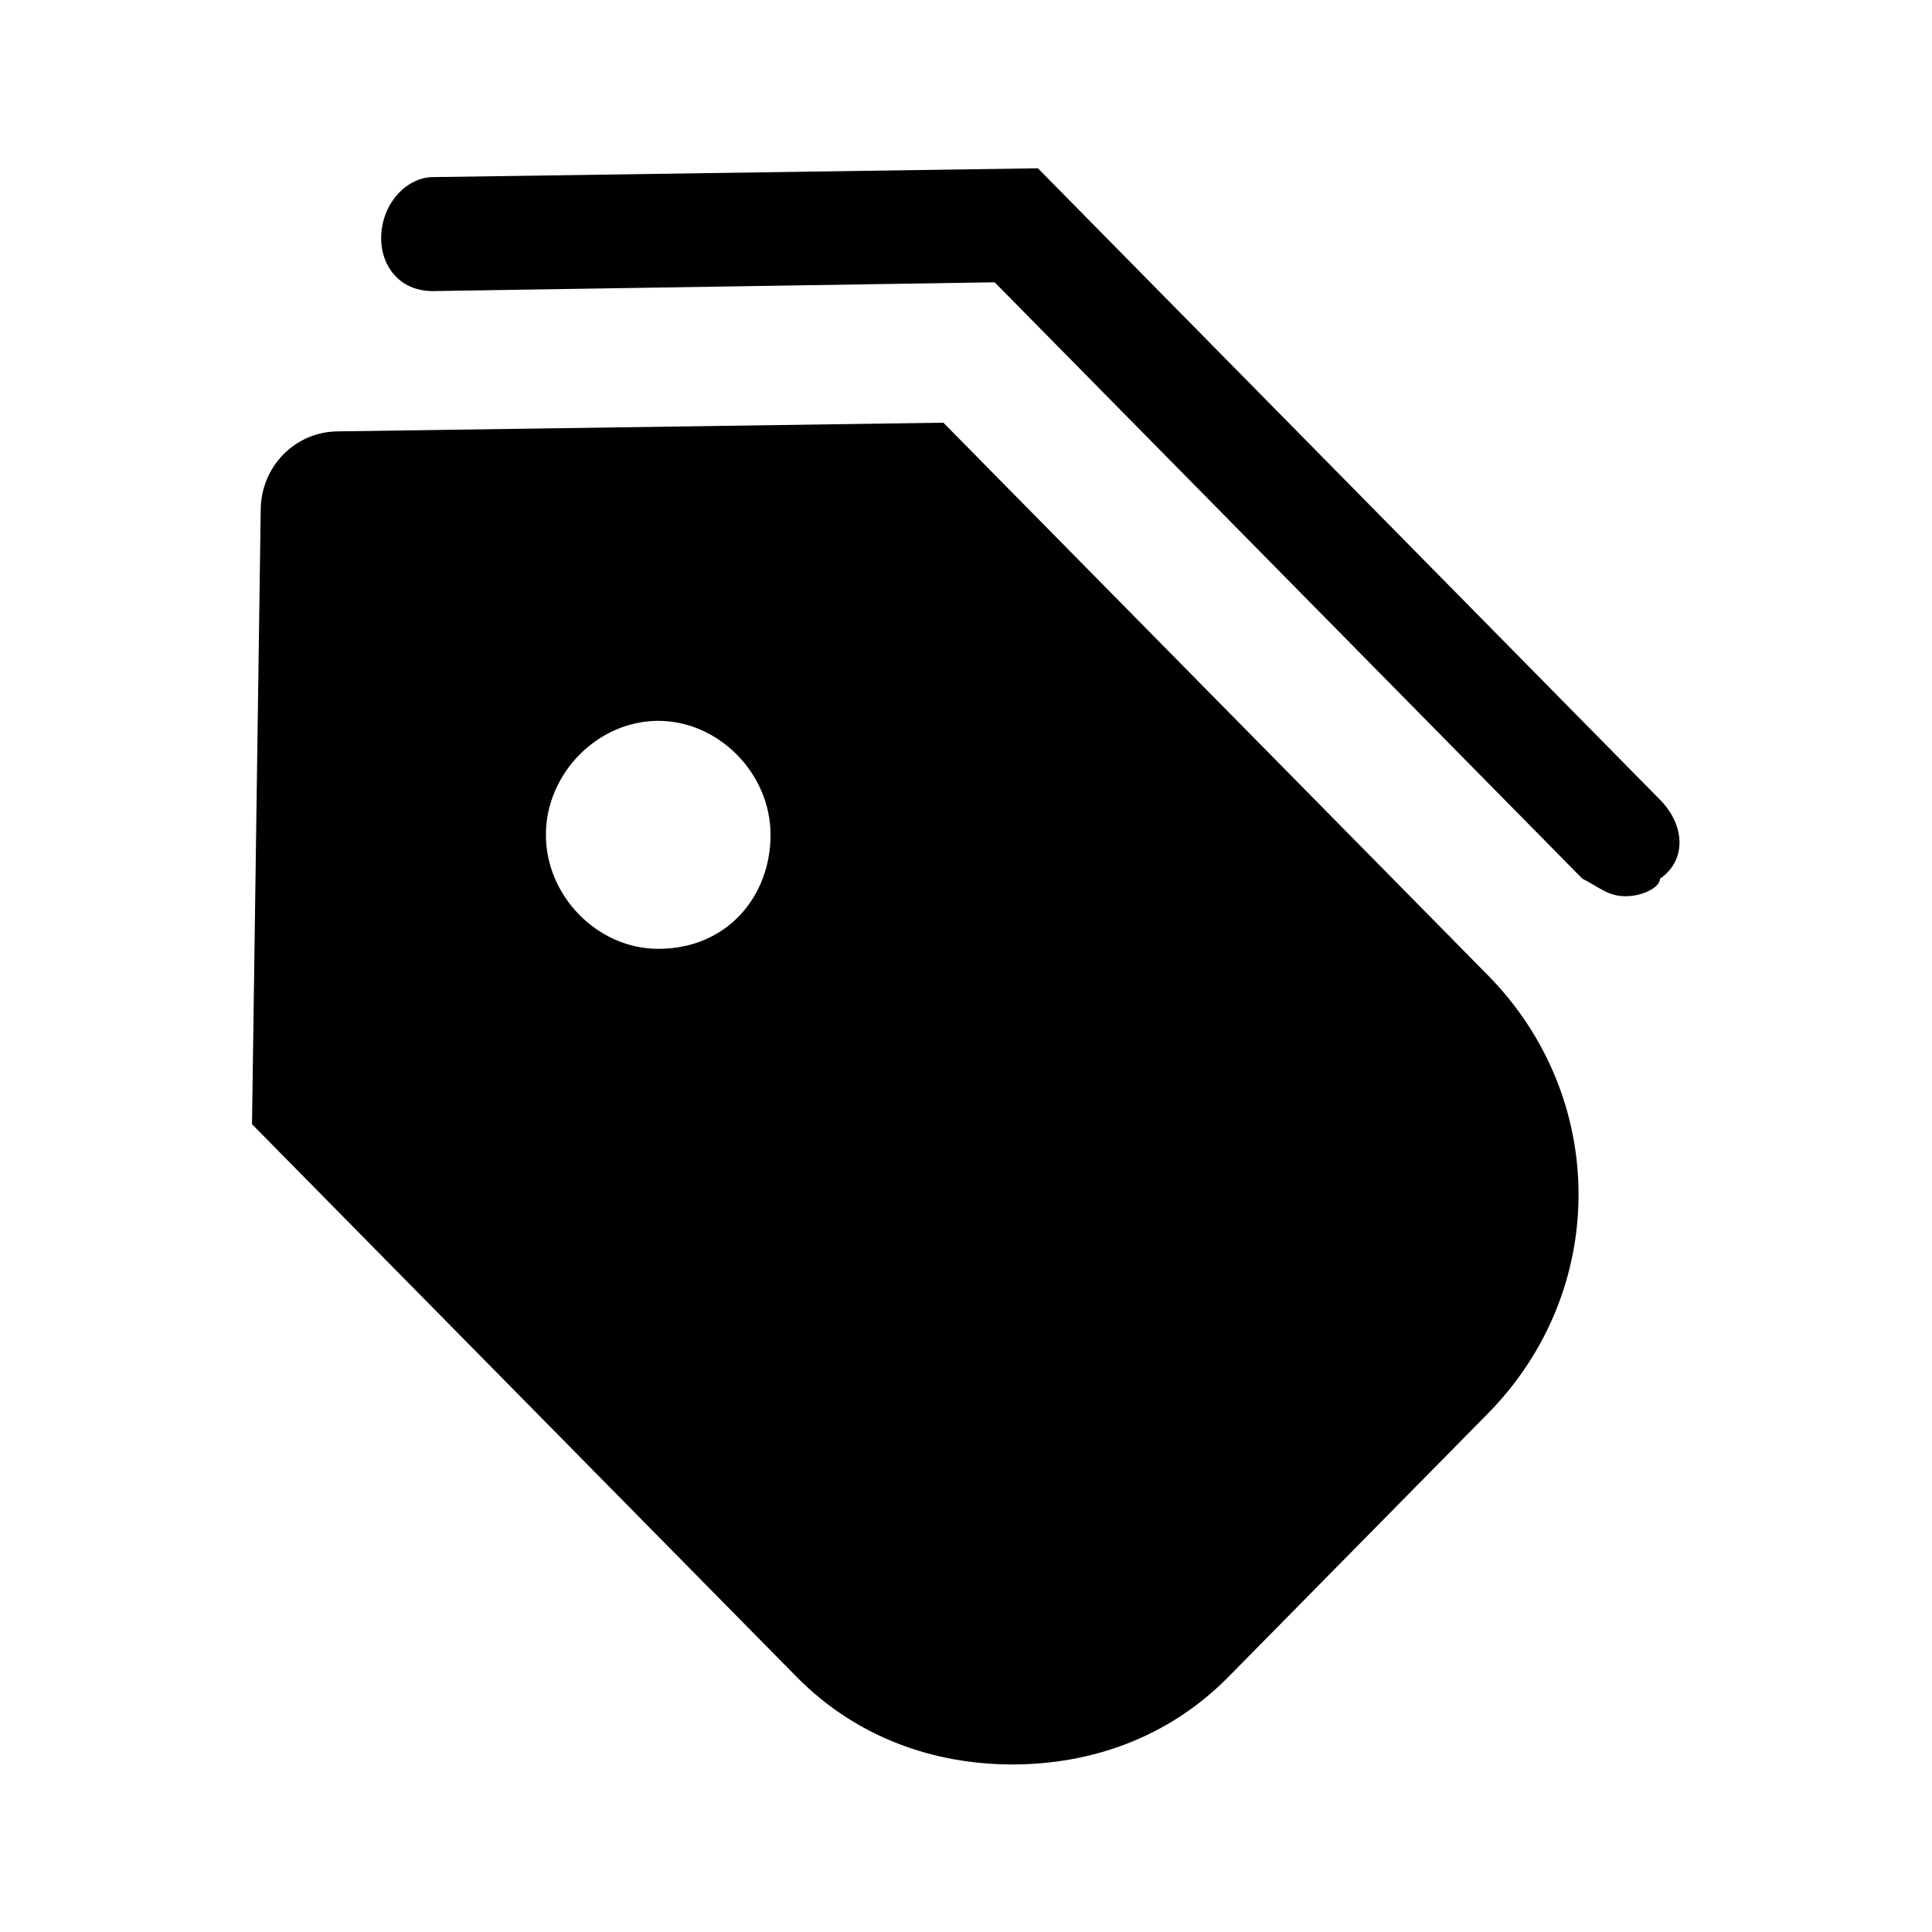
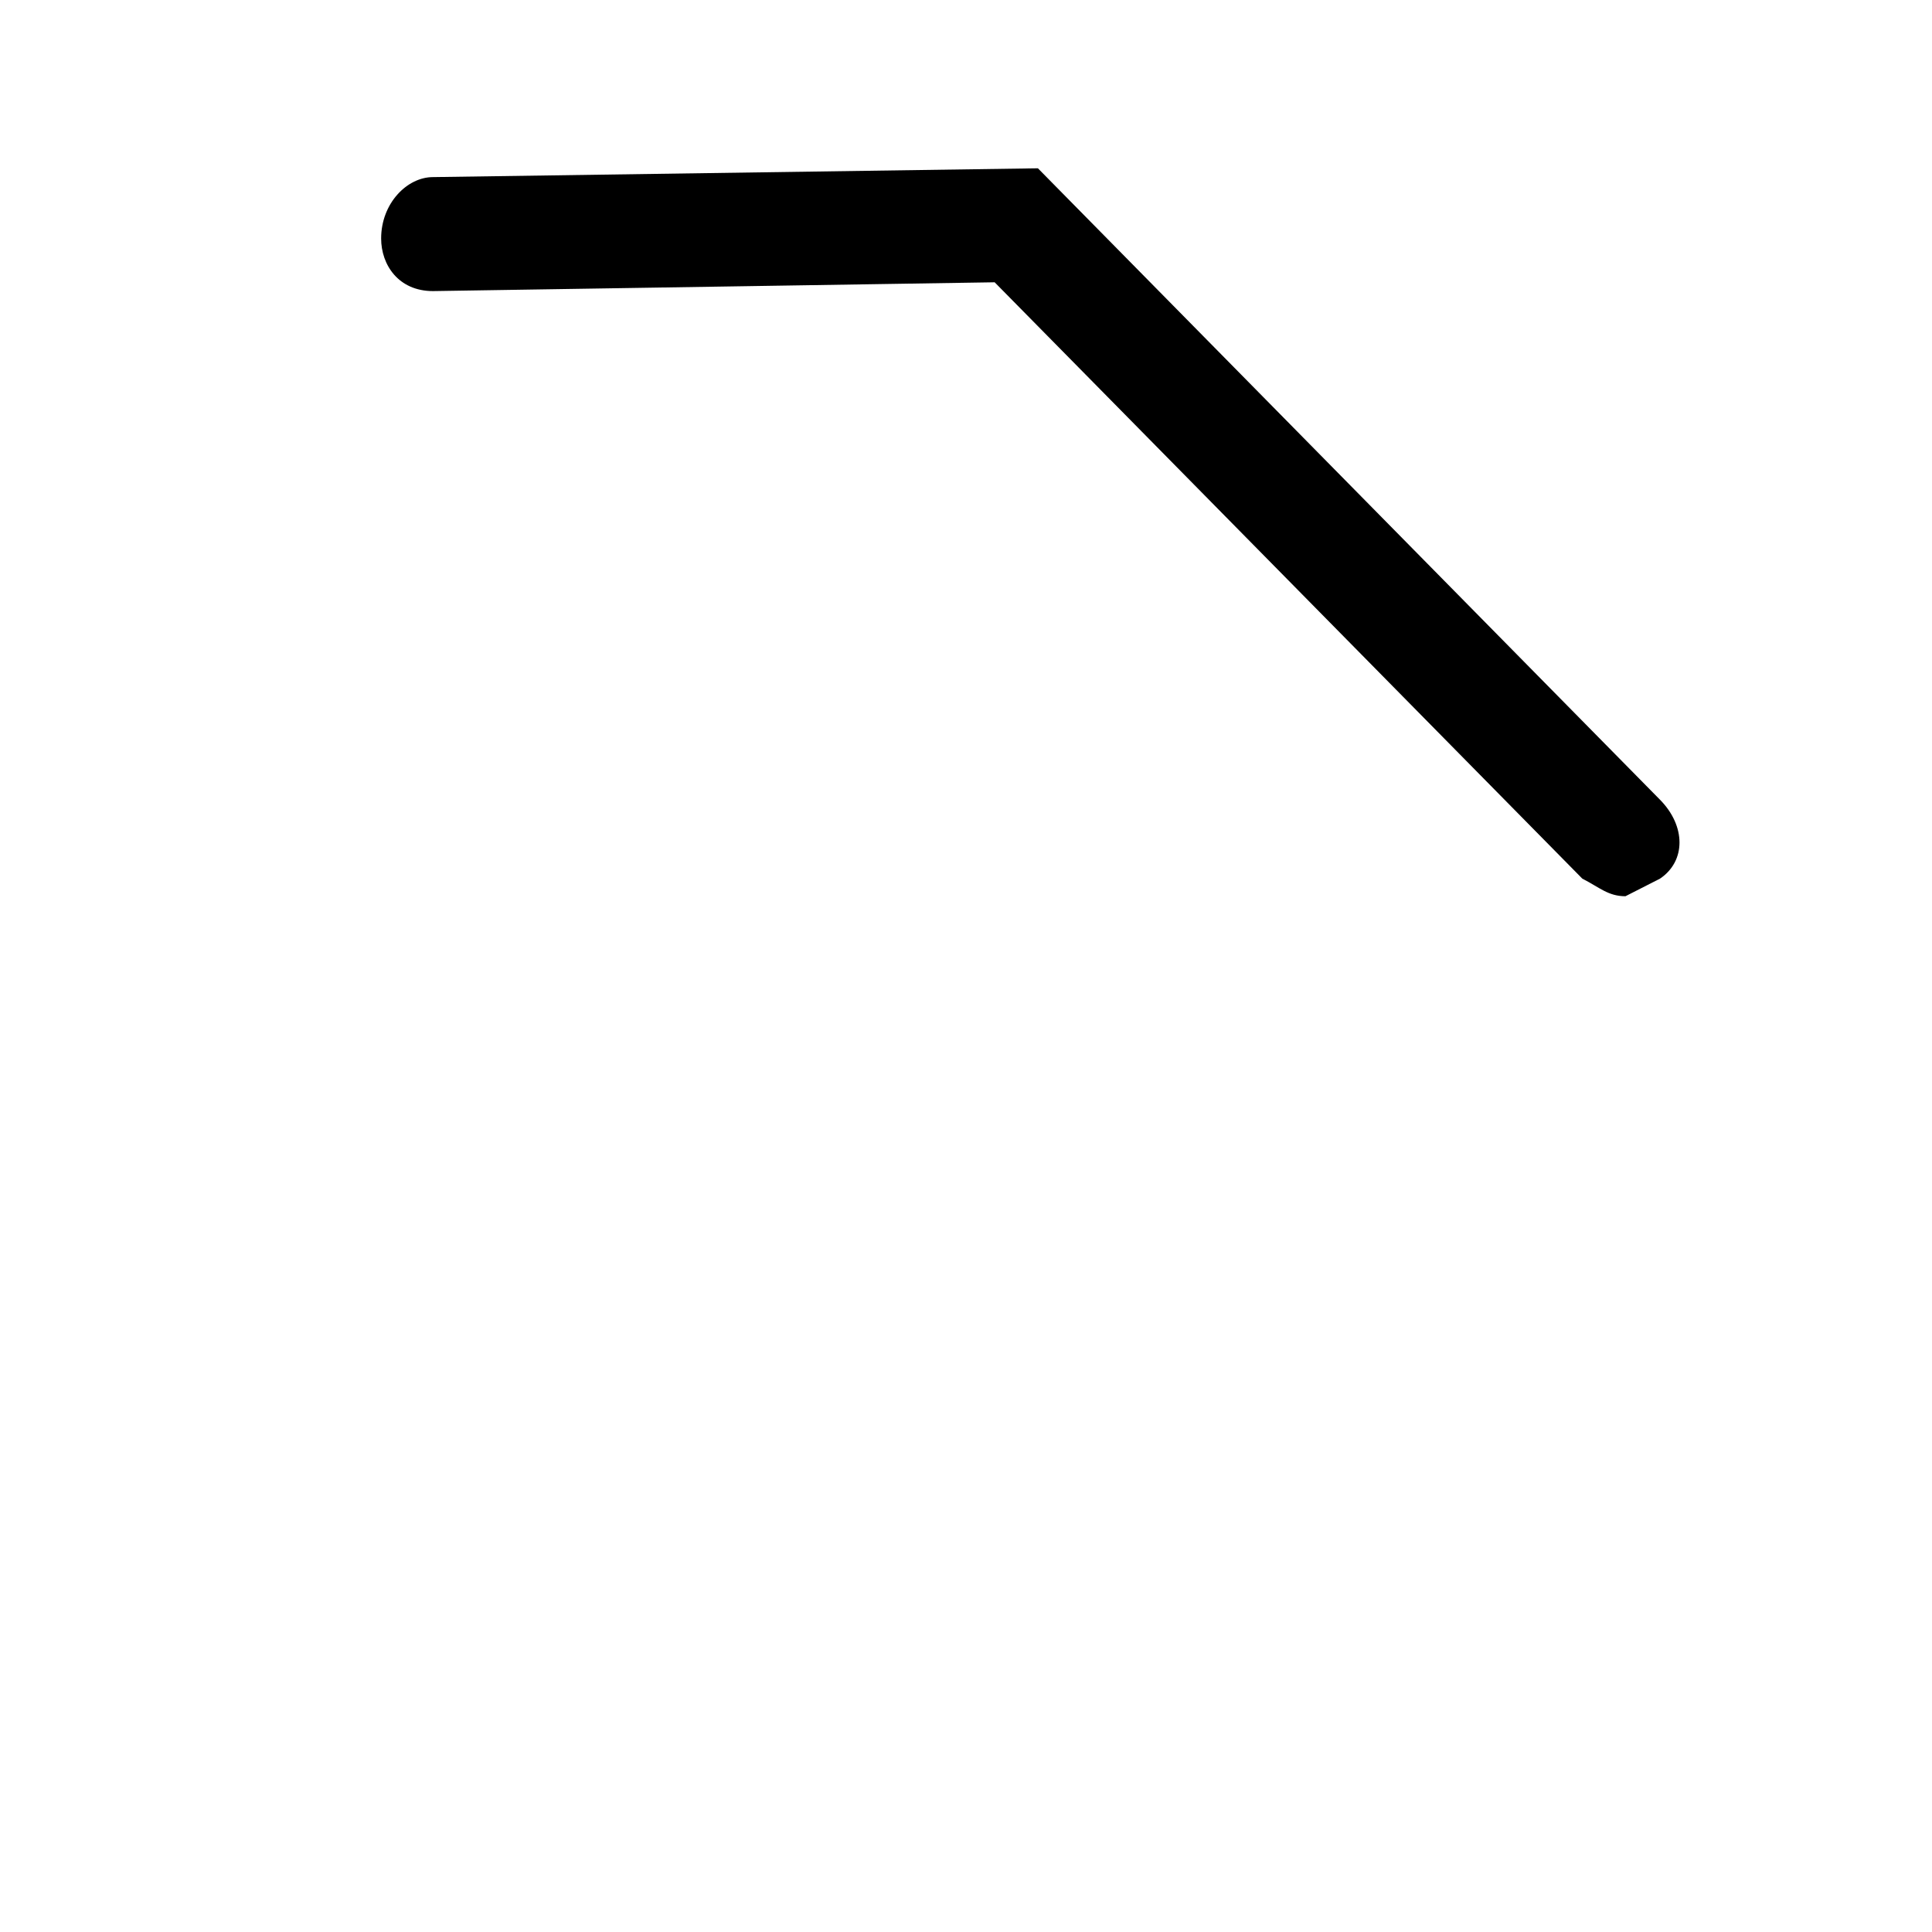
<svg xmlns="http://www.w3.org/2000/svg" width="18" height="18" viewBox="0 0 18 18" fill="none">
-   <path d="M13.861 9.085L8.789 3.938L3.153 4.019C2.751 4.019 2.429 4.346 2.429 4.755L2.348 10.474L7.421 15.622C7.984 16.194 8.709 16.439 9.433 16.439C10.158 16.439 10.883 16.194 11.446 15.622L13.861 13.171C14.989 12.027 14.989 10.229 13.861 9.085ZM6.132 8.84C5.569 8.84 5.086 8.35 5.086 7.778C5.086 7.206 5.569 6.716 6.132 6.716C6.696 6.716 7.179 7.206 7.179 7.778C7.179 8.35 6.776 8.84 6.132 8.84Z" fill="black" />
-   <path d="M15.144 8.35C14.983 8.35 14.903 8.268 14.742 8.186L9.267 2.63L4.034 2.712C3.712 2.712 3.551 2.467 3.551 2.222C3.551 1.895 3.792 1.65 4.034 1.65L9.67 1.568L15.466 7.451C15.708 7.696 15.708 8.023 15.466 8.186C15.466 8.268 15.305 8.35 15.144 8.35Z" fill="black" />
+   <path d="M15.144 8.35C14.983 8.35 14.903 8.268 14.742 8.186L9.267 2.63L4.034 2.712C3.712 2.712 3.551 2.467 3.551 2.222C3.551 1.895 3.792 1.65 4.034 1.65L9.67 1.568L15.466 7.451C15.708 7.696 15.708 8.023 15.466 8.186Z" fill="black" />
</svg>